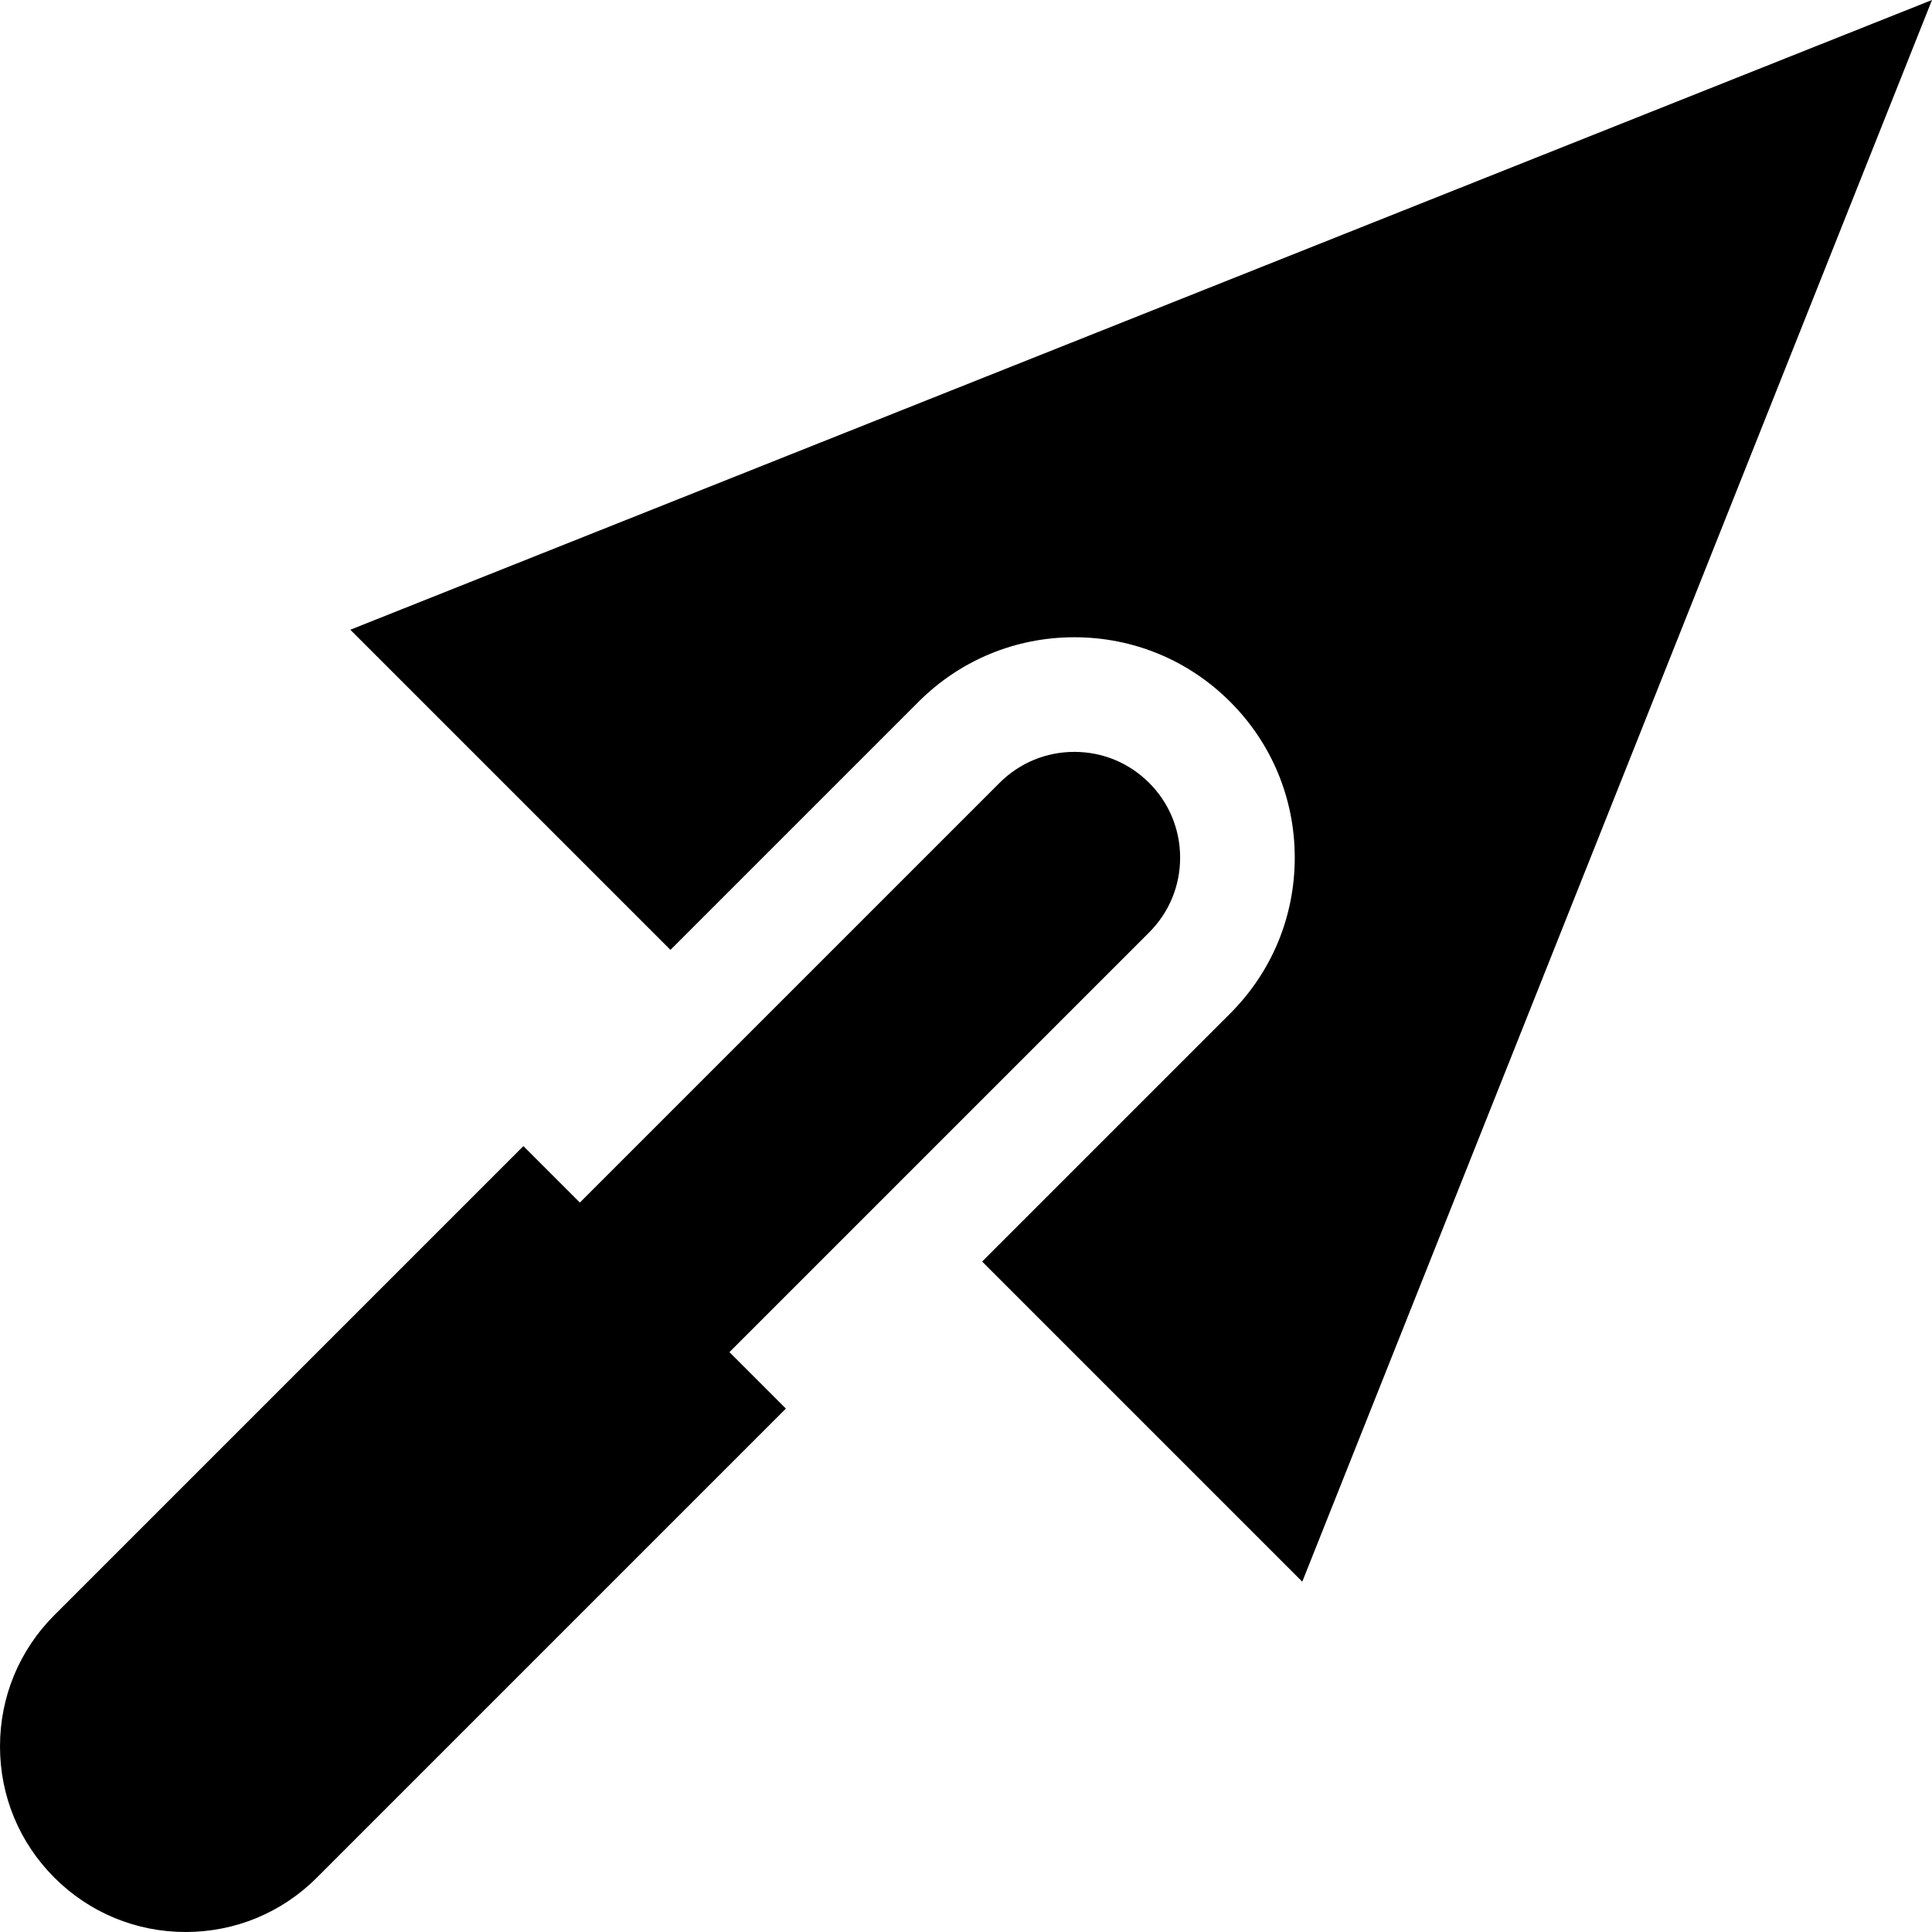
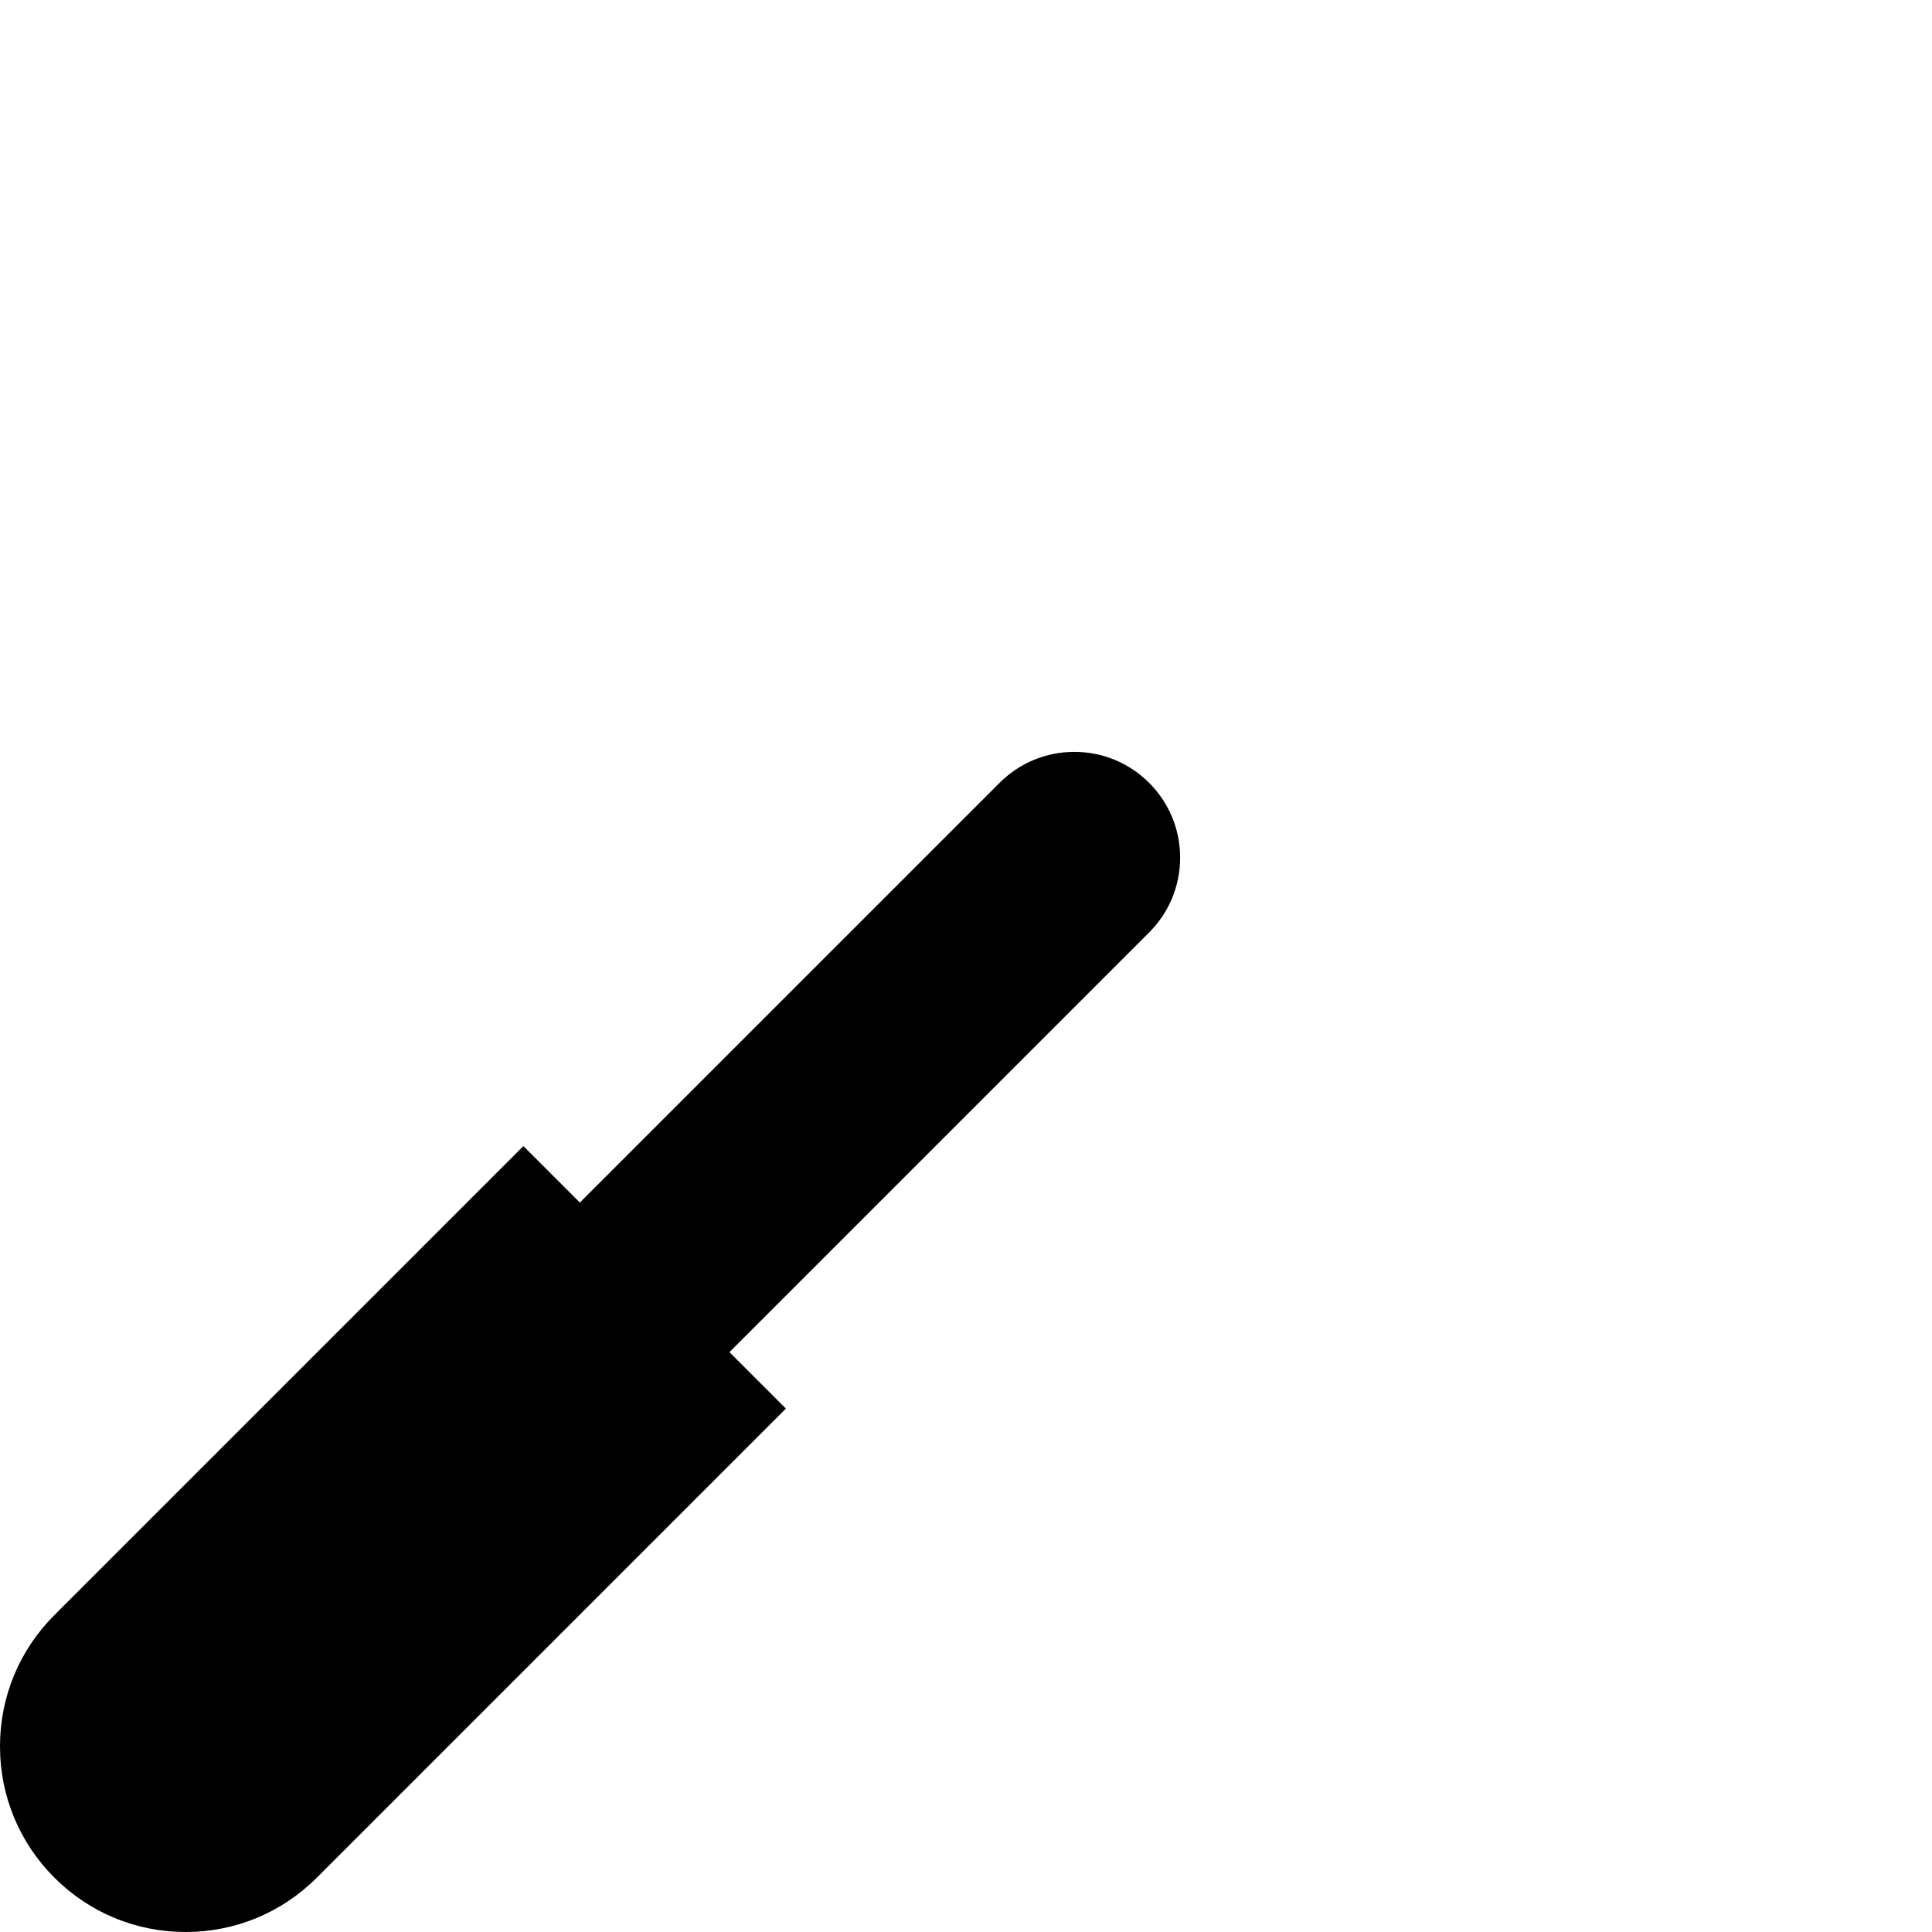
<svg xmlns="http://www.w3.org/2000/svg" version="1.1" id="Layer_1" x="0px" y="0px" viewBox="0 0 512 512" style="enable-background:new 0 0 512 512;" xml:space="preserve">
  <g>
    <g>
-       <path d="M92.837,166.887l84.84,84.84l65.742-65.741c11.031-11.032,25.699-17.107,41.299-17.107s30.267,6.075,41.298,17.106    c11.032,11.032,17.107,25.698,17.107,41.299c0,15.601-6.075,30.268-17.106,41.298l-65.742,65.742l84.84,84.84L512,0    L92.837,166.887z" />
-     </g>
+       </g>
  </g>
  <g>
    <g>
      <path d="M312.746,227.285c0-7.487-2.915-14.525-8.21-19.819c-5.294-5.295-12.332-8.21-19.819-8.21    c-7.487,0-14.525,2.915-19.819,8.21l-111.23,111.227l-14.963-14.963l-26.024,26.024l-98.274,98.274    C5.117,437.318,0,449.671,0,462.81c0,13.139,5.117,25.492,14.408,34.783C23.698,506.883,36.051,512,49.19,512    c13.139,0,25.492-5.117,34.782-14.408l98.274-98.274l26.024-26.024l-14.963-14.963l111.228-111.228    C309.83,241.809,312.746,234.772,312.746,227.285z" />
    </g>
  </g>
  <g>
</g>
  <g>
</g>
  <g>
</g>
  <g>
</g>
  <g>
</g>
  <g>
</g>
  <g>
</g>
  <g>
</g>
  <g>
</g>
  <g>
</g>
  <g>
</g>
  <g>
</g>
  <g>
</g>
  <g>
</g>
  <g>
</g>
</svg>